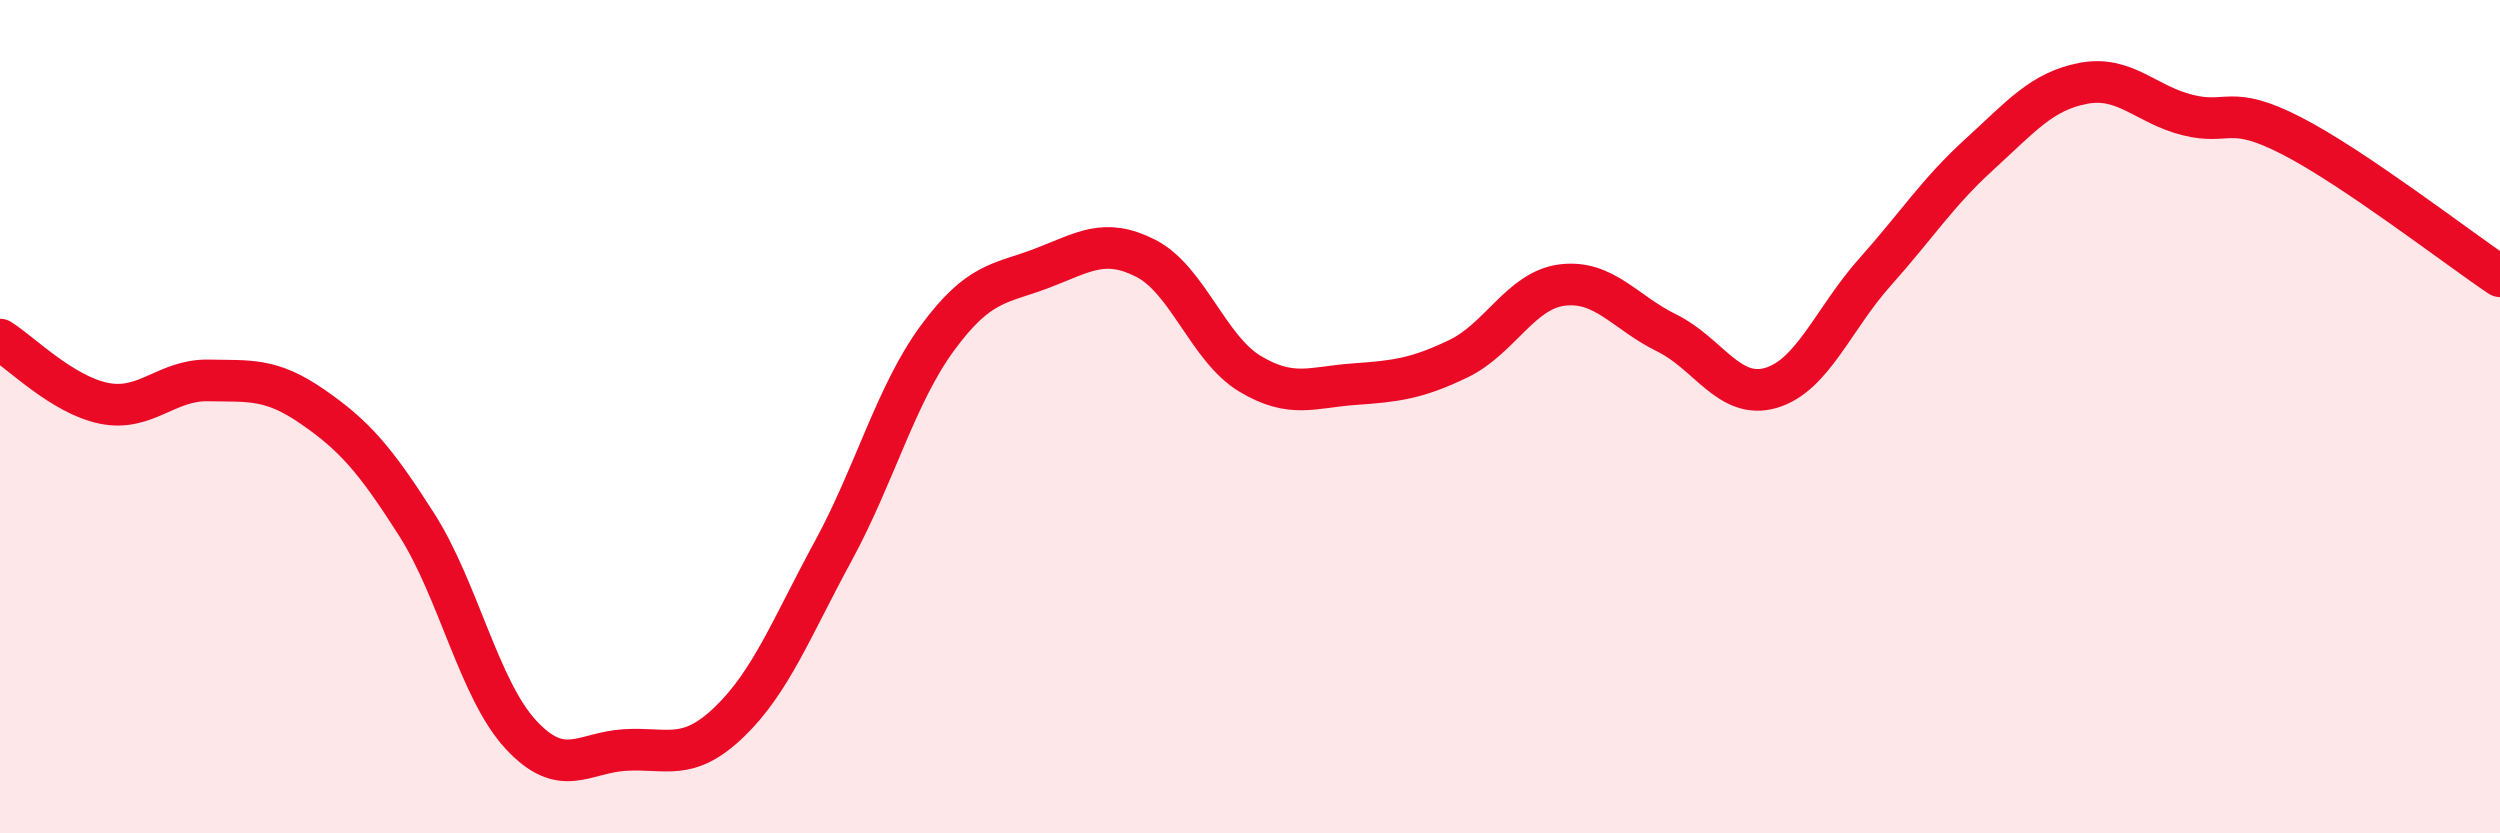
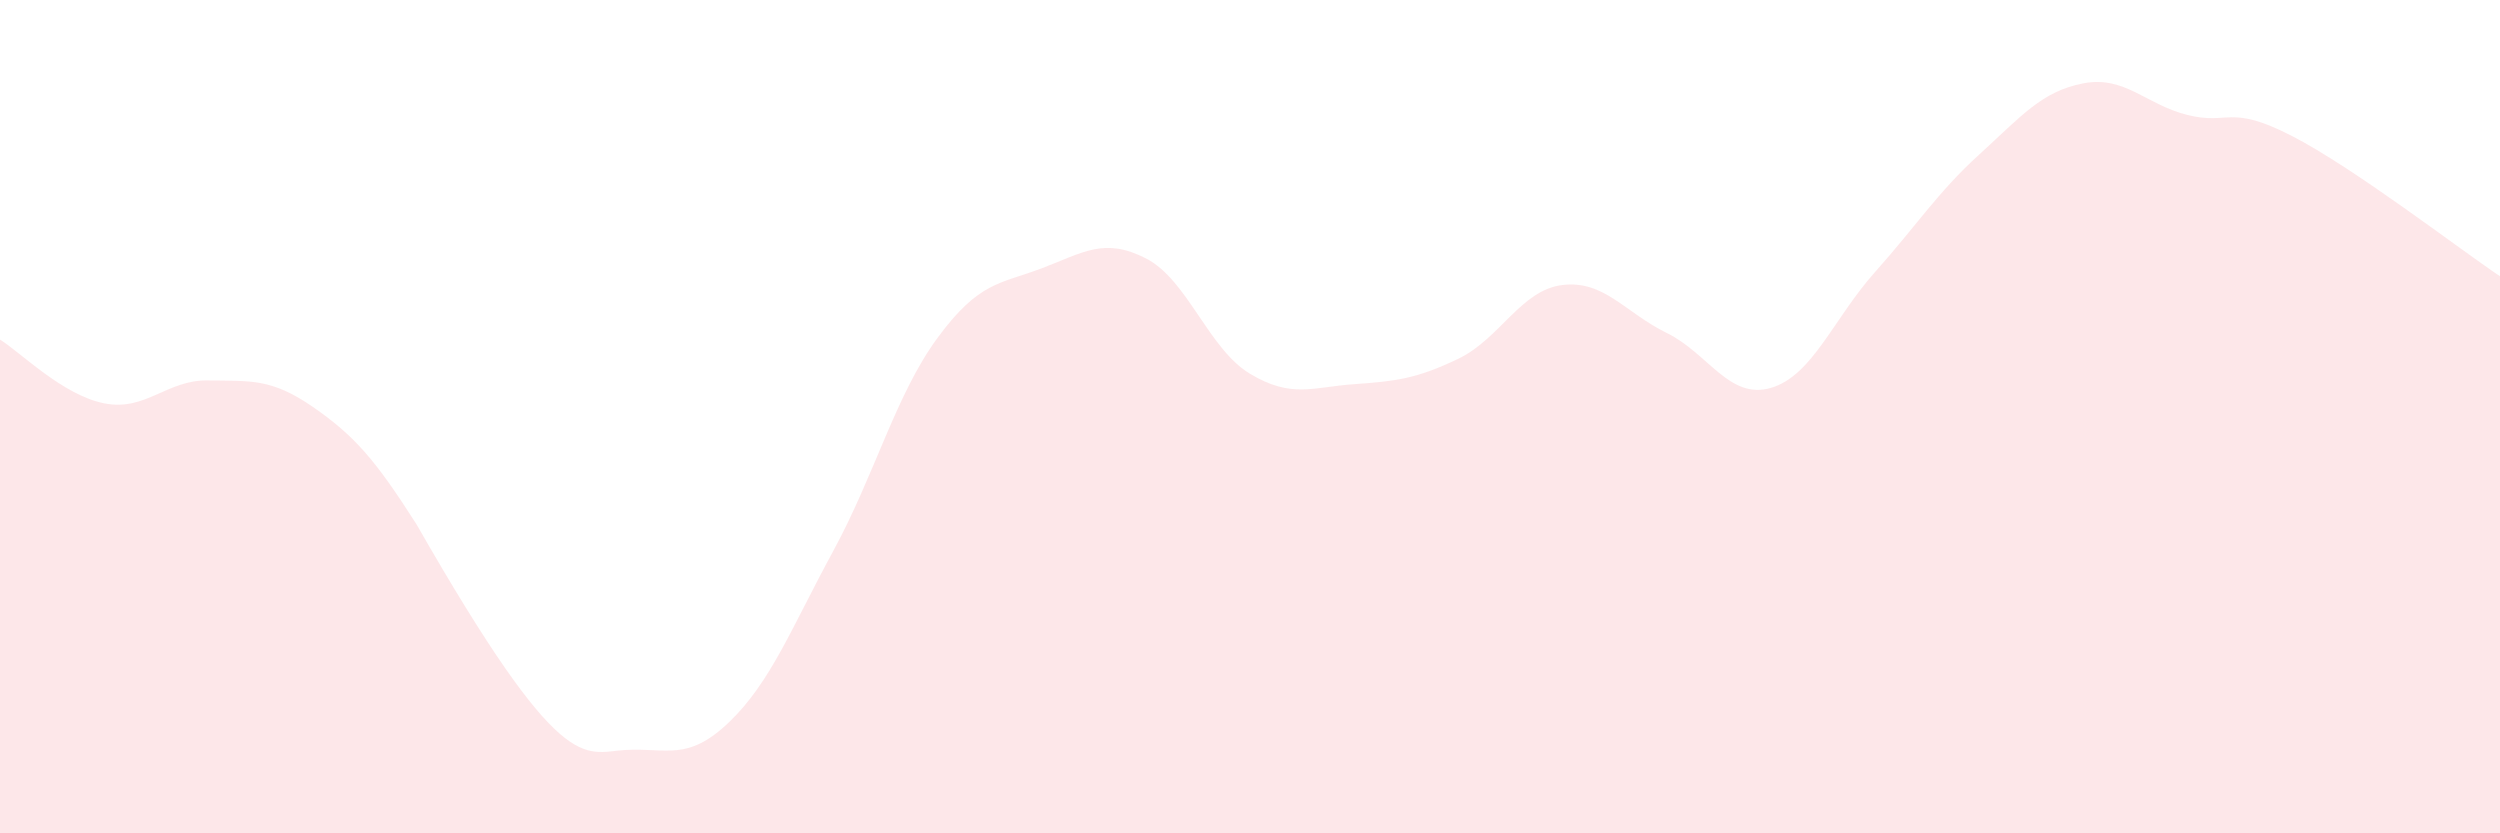
<svg xmlns="http://www.w3.org/2000/svg" width="60" height="20" viewBox="0 0 60 20">
-   <path d="M 0,8.15 C 0.5,8.46 1.5,9.48 2.5,9.68 C 3.5,9.88 4,9.11 5,9.13 C 6,9.15 6.5,9.07 7.5,9.76 C 8.5,10.45 9,11.02 10,12.59 C 11,14.16 11.5,16.55 12.5,17.63 C 13.5,18.71 14,18.06 15,18 C 16,17.94 16.5,18.29 17.5,17.33 C 18.5,16.37 19,15.06 20,13.22 C 21,11.38 21.5,9.47 22.5,8.11 C 23.5,6.75 24,6.82 25,6.44 C 26,6.06 26.5,5.69 27.5,6.2 C 28.5,6.71 29,8.37 30,8.97 C 31,9.57 31.5,9.29 32.5,9.22 C 33.5,9.15 34,9.09 35,8.61 C 36,8.13 36.5,6.96 37.5,6.84 C 38.5,6.72 39,7.5 40,7.99 C 41,8.48 41.5,9.6 42.5,9.31 C 43.5,9.02 44,7.65 45,6.53 C 46,5.41 46.5,4.62 47.5,3.71 C 48.5,2.8 49,2.19 50,2 C 51,1.81 51.5,2.51 52.5,2.76 C 53.5,3.01 53.5,2.49 55,3.26 C 56.5,4.03 59,5.96 60,6.63L60 20L0 20Z" fill="#EB0A25" opacity="0.1" stroke-linecap="round" stroke-linejoin="round" />
-   <path d="M 0,8.15 C 0.5,8.46 1.5,9.48 2.5,9.68 C 3.5,9.88 4,9.11 5,9.13 C 6,9.15 6.5,9.07 7.5,9.76 C 8.5,10.45 9,11.02 10,12.59 C 11,14.16 11.5,16.55 12.5,17.63 C 13.5,18.71 14,18.06 15,18 C 16,17.94 16.5,18.29 17.5,17.33 C 18.5,16.37 19,15.06 20,13.22 C 21,11.38 21.5,9.47 22.5,8.11 C 23.5,6.75 24,6.82 25,6.44 C 26,6.06 26.5,5.69 27.5,6.2 C 28.5,6.71 29,8.37 30,8.97 C 31,9.57 31.5,9.29 32.5,9.22 C 33.5,9.15 34,9.09 35,8.61 C 36,8.13 36.5,6.96 37.5,6.84 C 38.5,6.72 39,7.5 40,7.99 C 41,8.48 41.5,9.6 42.5,9.31 C 43.5,9.02 44,7.65 45,6.53 C 46,5.41 46.5,4.62 47.5,3.71 C 48.5,2.8 49,2.19 50,2 C 51,1.81 51.5,2.51 52.5,2.76 C 53.5,3.01 53.5,2.49 55,3.26 C 56.5,4.03 59,5.96 60,6.63" stroke="#EB0A25" stroke-width="1" fill="none" stroke-linecap="round" stroke-linejoin="round" />
+   <path d="M 0,8.15 C 0.5,8.46 1.5,9.48 2.5,9.68 C 3.5,9.88 4,9.11 5,9.13 C 6,9.15 6.5,9.07 7.5,9.76 C 8.5,10.45 9,11.02 10,12.59 C 13.5,18.71 14,18.06 15,18 C 16,17.94 16.5,18.29 17.5,17.33 C 18.5,16.37 19,15.06 20,13.22 C 21,11.38 21.5,9.47 22.5,8.11 C 23.5,6.75 24,6.82 25,6.44 C 26,6.06 26.5,5.69 27.5,6.2 C 28.5,6.71 29,8.37 30,8.97 C 31,9.57 31.5,9.29 32.5,9.22 C 33.5,9.15 34,9.09 35,8.61 C 36,8.13 36.5,6.96 37.5,6.84 C 38.5,6.72 39,7.5 40,7.99 C 41,8.48 41.5,9.6 42.5,9.31 C 43.5,9.02 44,7.65 45,6.53 C 46,5.41 46.5,4.62 47.5,3.71 C 48.5,2.8 49,2.19 50,2 C 51,1.81 51.5,2.51 52.5,2.76 C 53.5,3.01 53.5,2.49 55,3.26 C 56.5,4.03 59,5.96 60,6.63L60 20L0 20Z" fill="#EB0A25" opacity="0.1" stroke-linecap="round" stroke-linejoin="round" />
</svg>